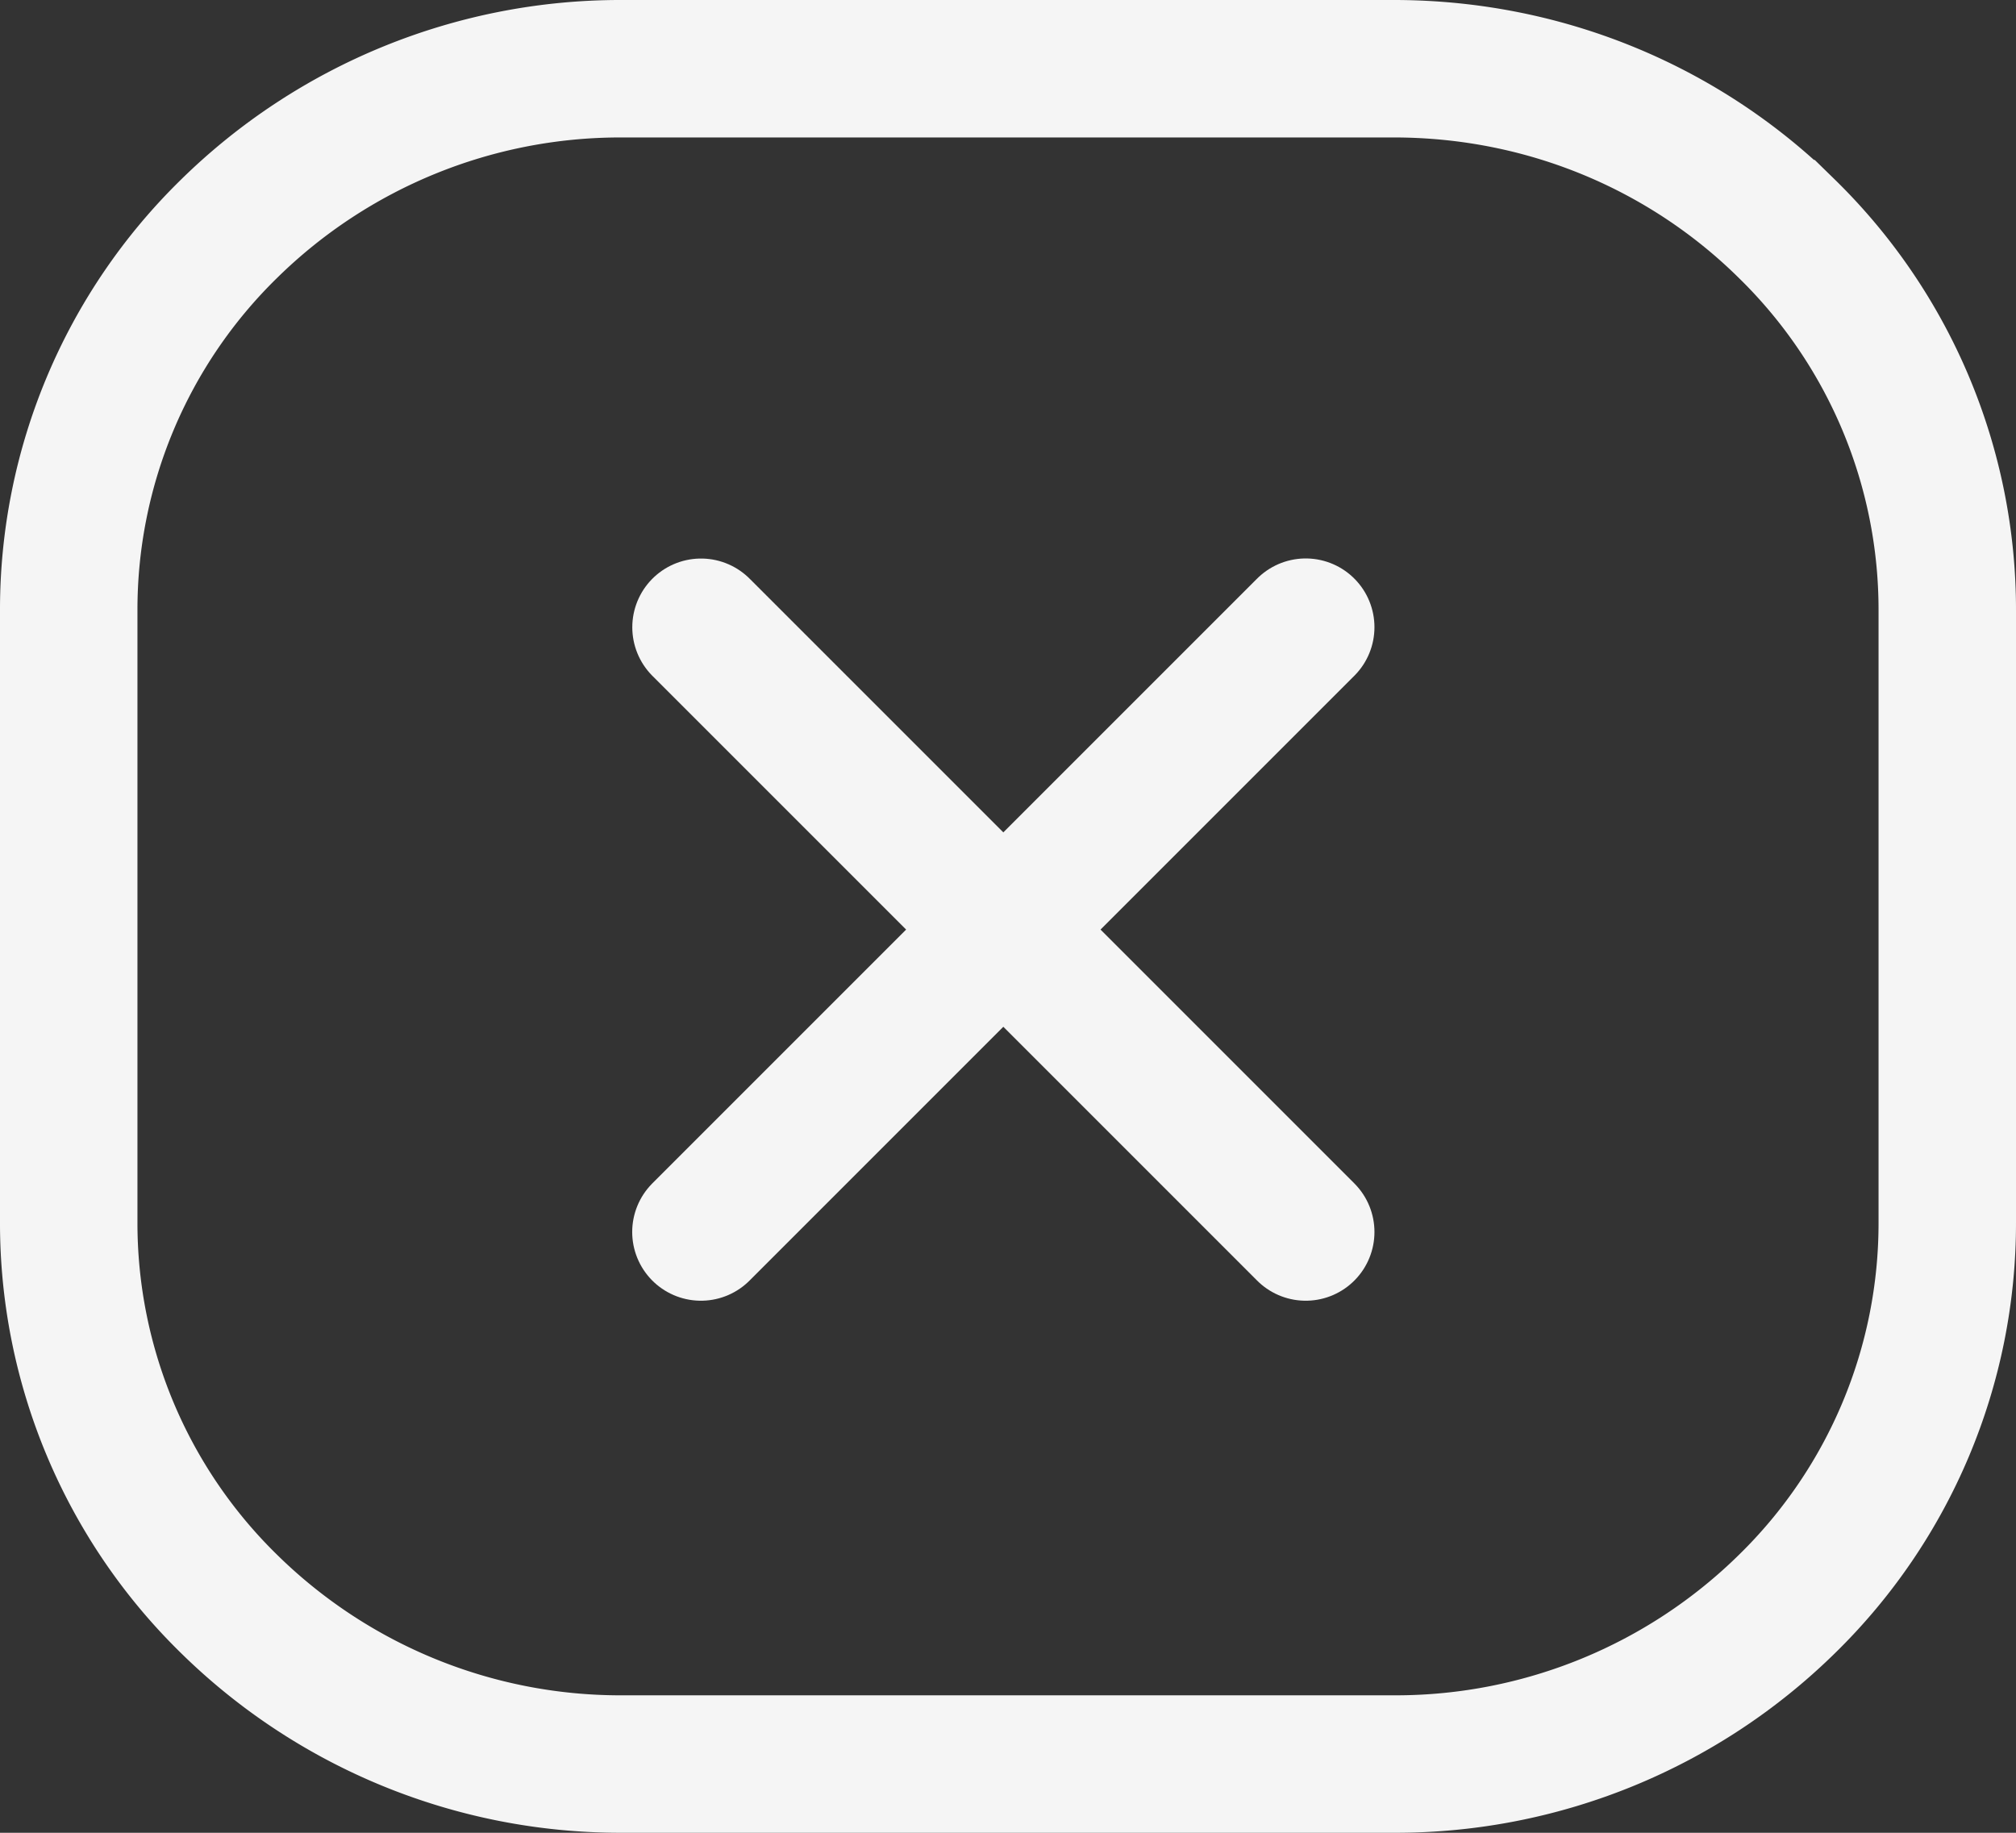
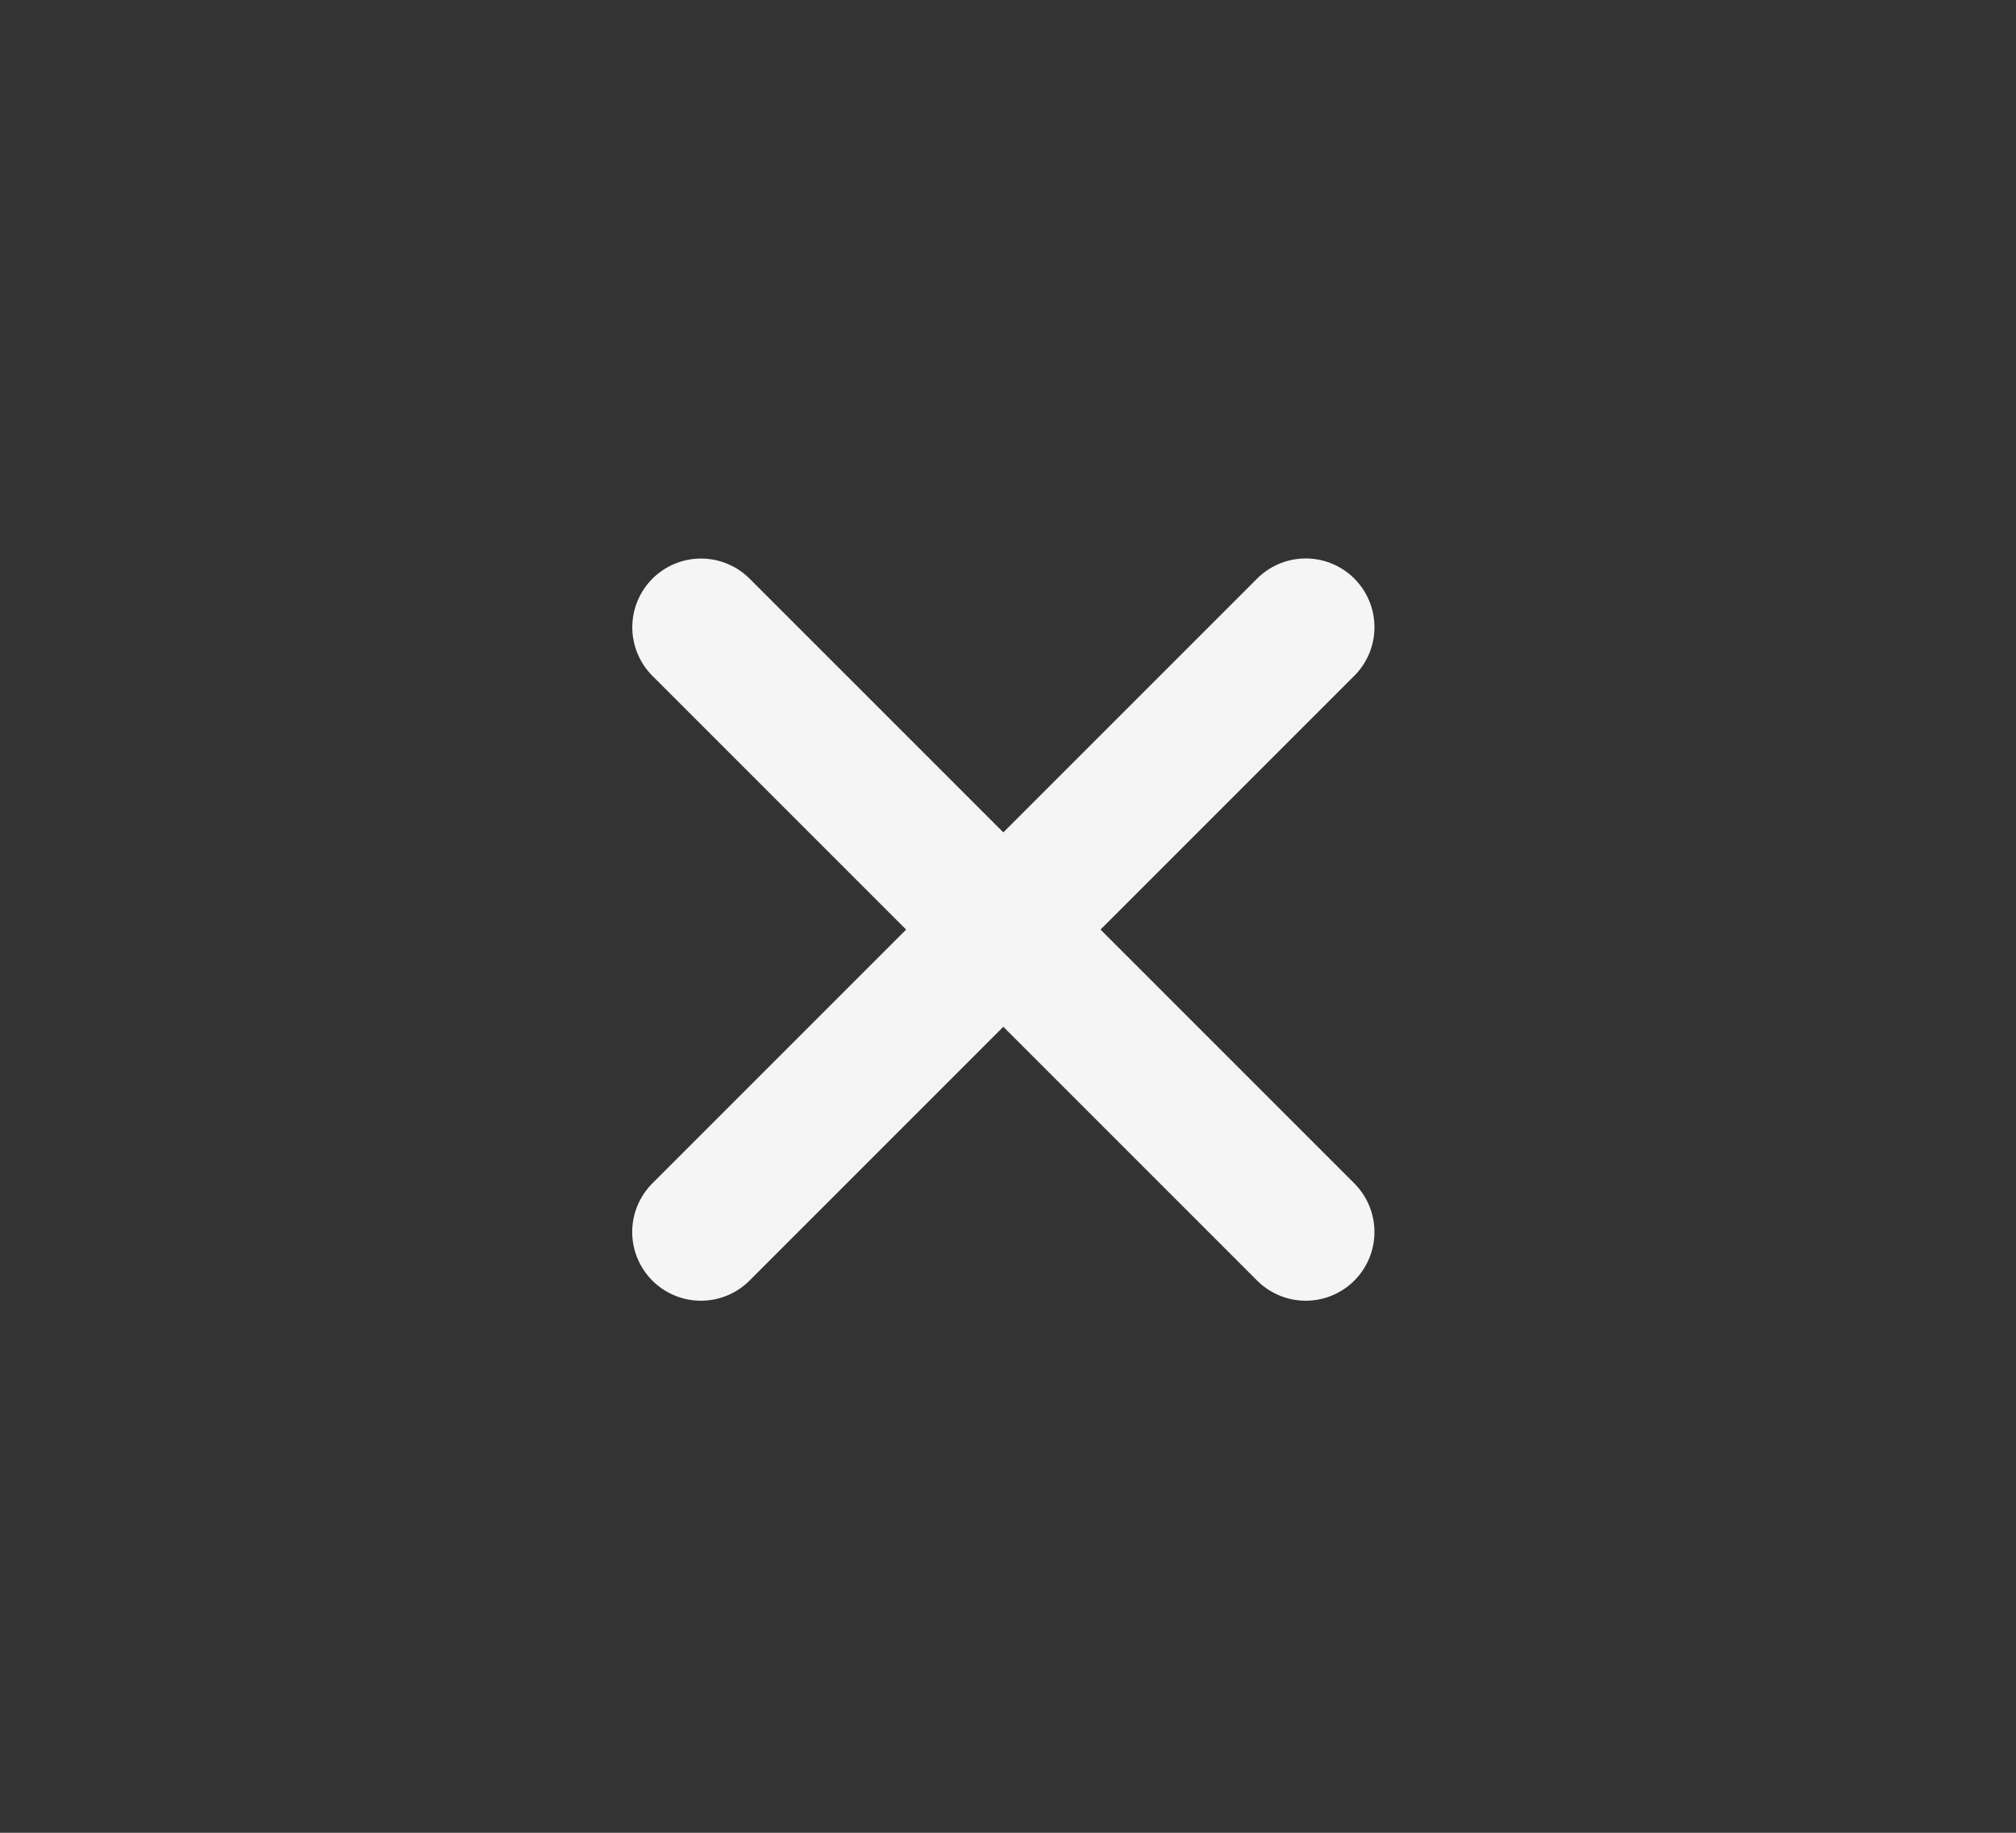
<svg xmlns="http://www.w3.org/2000/svg" width="22" height="20" viewBox="0 0 22 20">
  <rect x="0" y="0" width="22" height="20" fill="#333333" stroke="none" />
  <g stroke="#F5F5F5" stroke-width="1.5" fill="none" fill-rule="evenodd">
    <path d="m7.65 6.845 6.599 6.599m0-6.6-6.6 6.6" stroke-linecap="round" stroke-linejoin="round" />
-     <path d="M15.228.75c1.67.005 3.18.67 4.27 1.745a5.811 5.811 0 0 1 1.752 4.171v6.67a5.81 5.81 0 0 1-1.751 4.169 6.092 6.092 0 0 1-4.269 1.745H6.772a6.093 6.093 0 0 1-4.27-1.745A5.811 5.811 0 0 1 .75 13.334v-6.67a5.81 5.81 0 0 1 1.751-4.169A6.092 6.092 0 0 1 6.77.75z" />
  </g>
</svg>